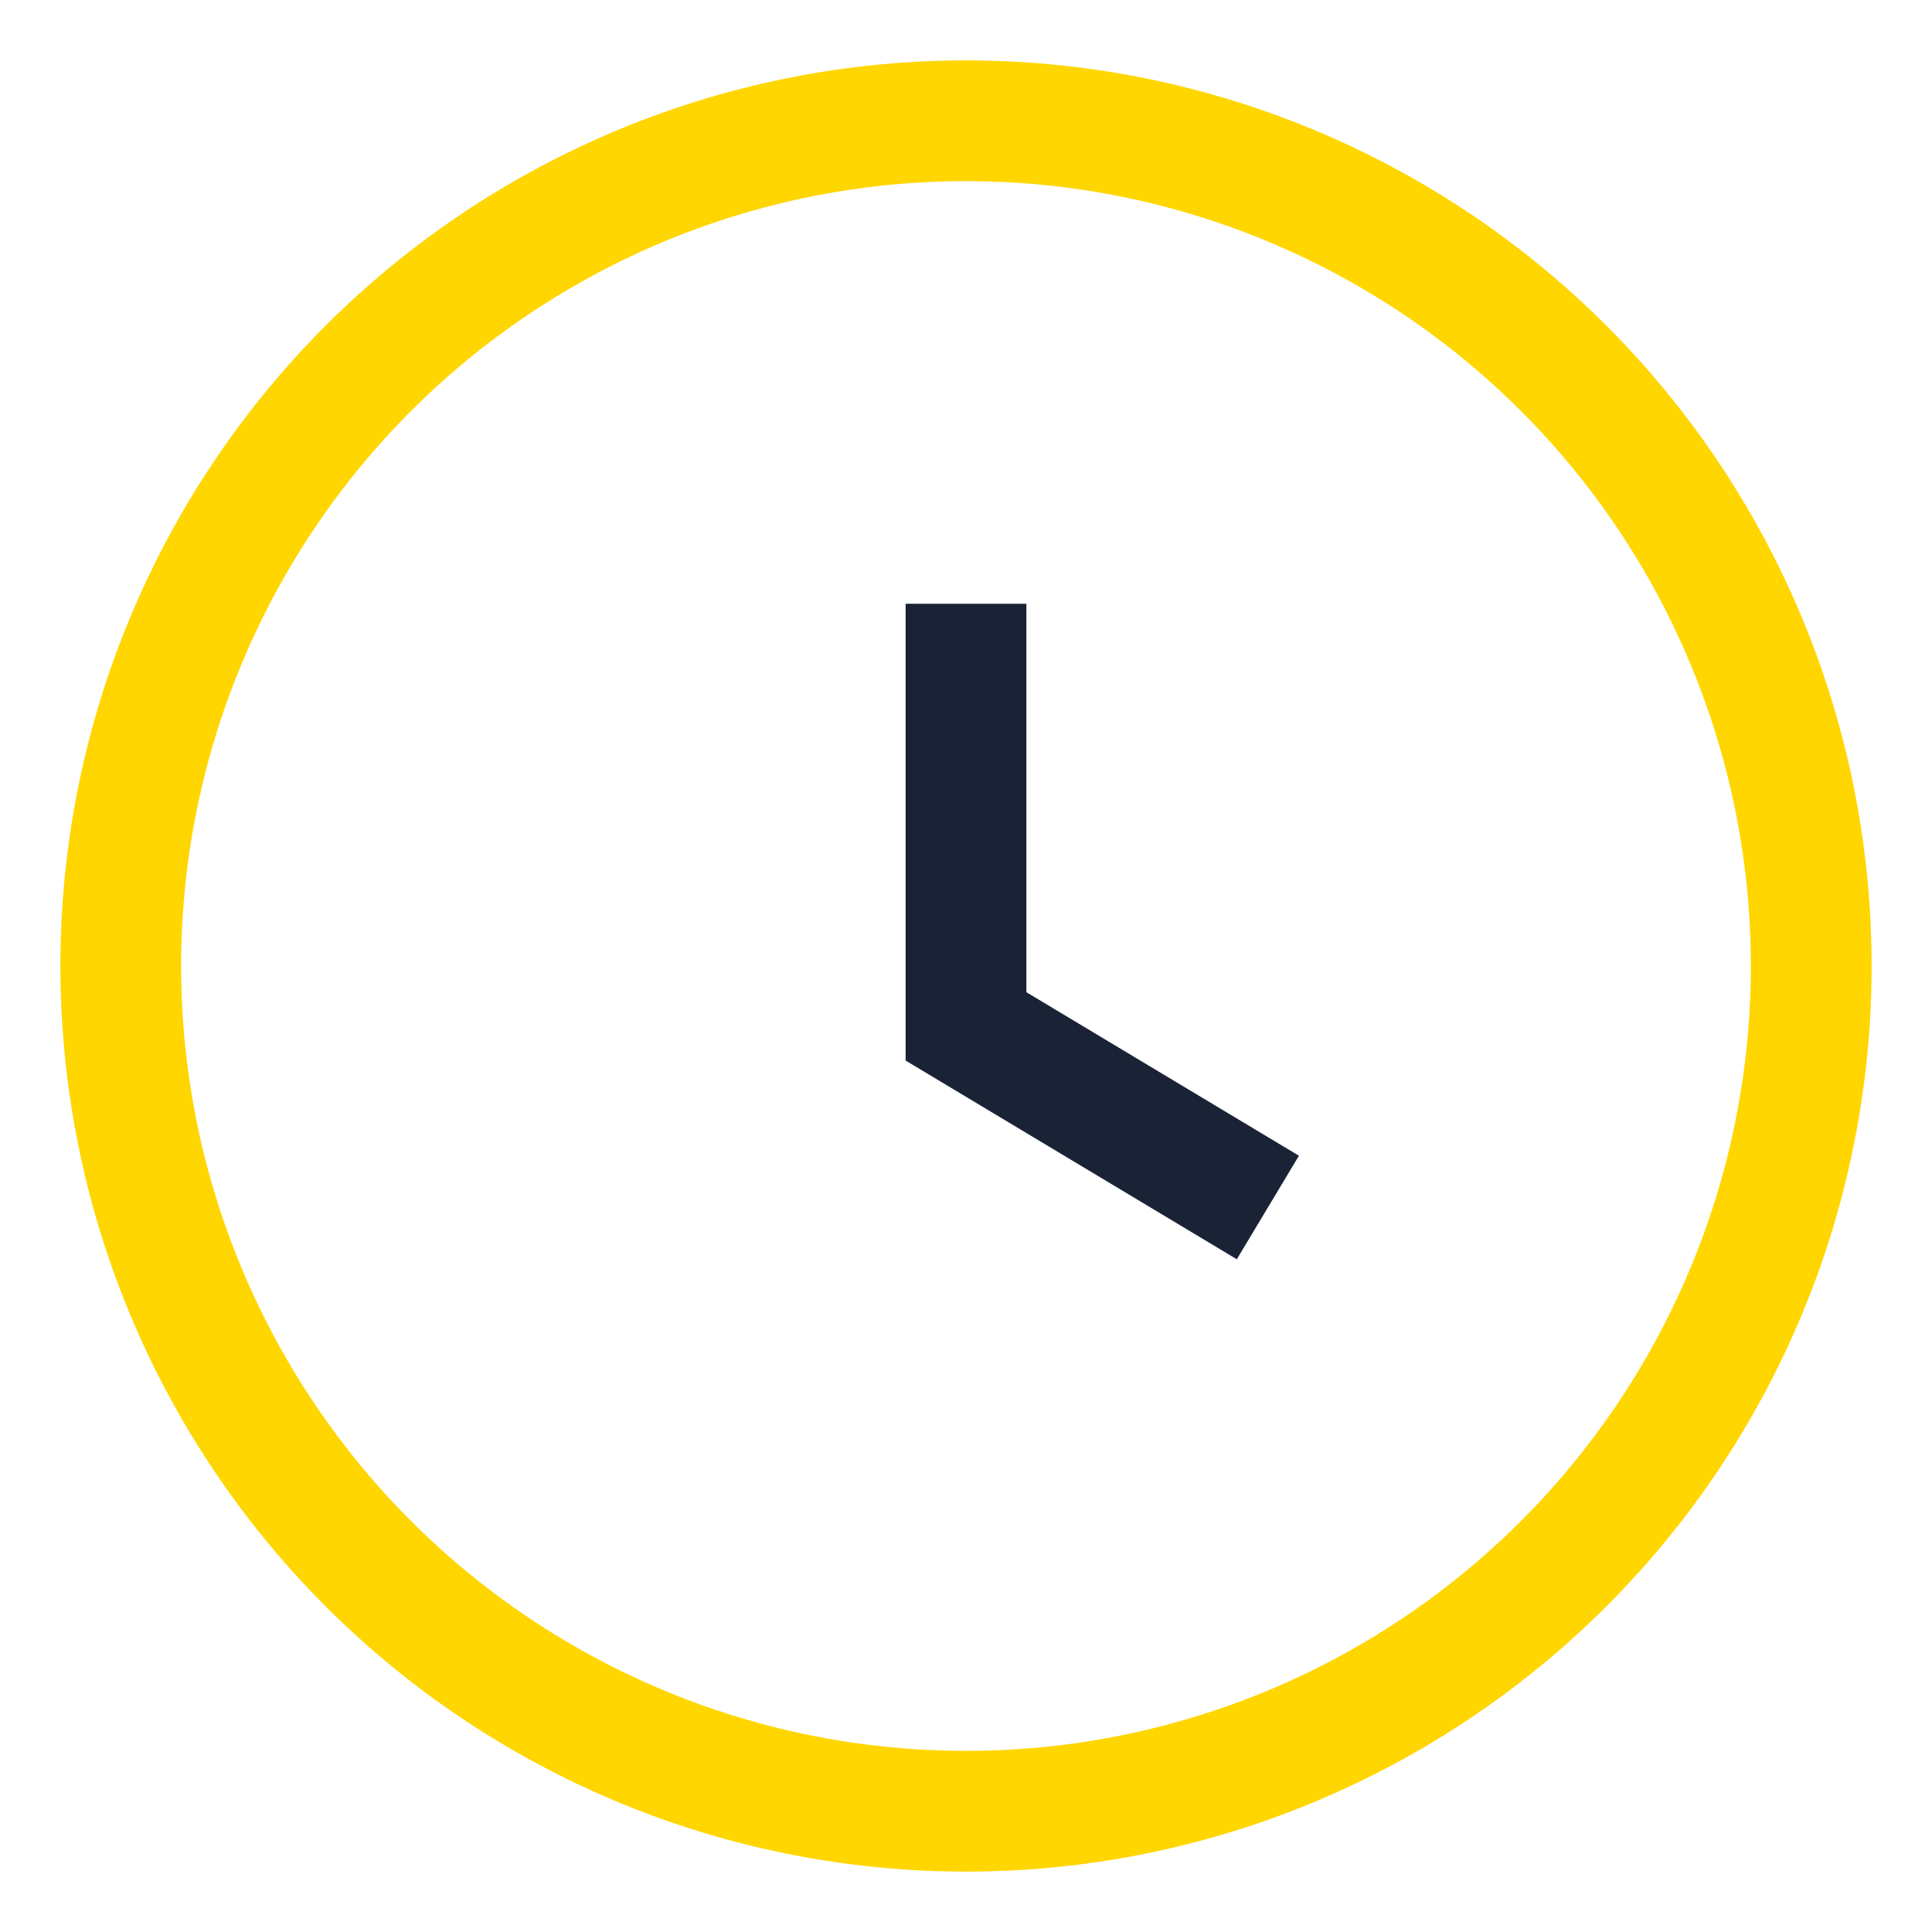
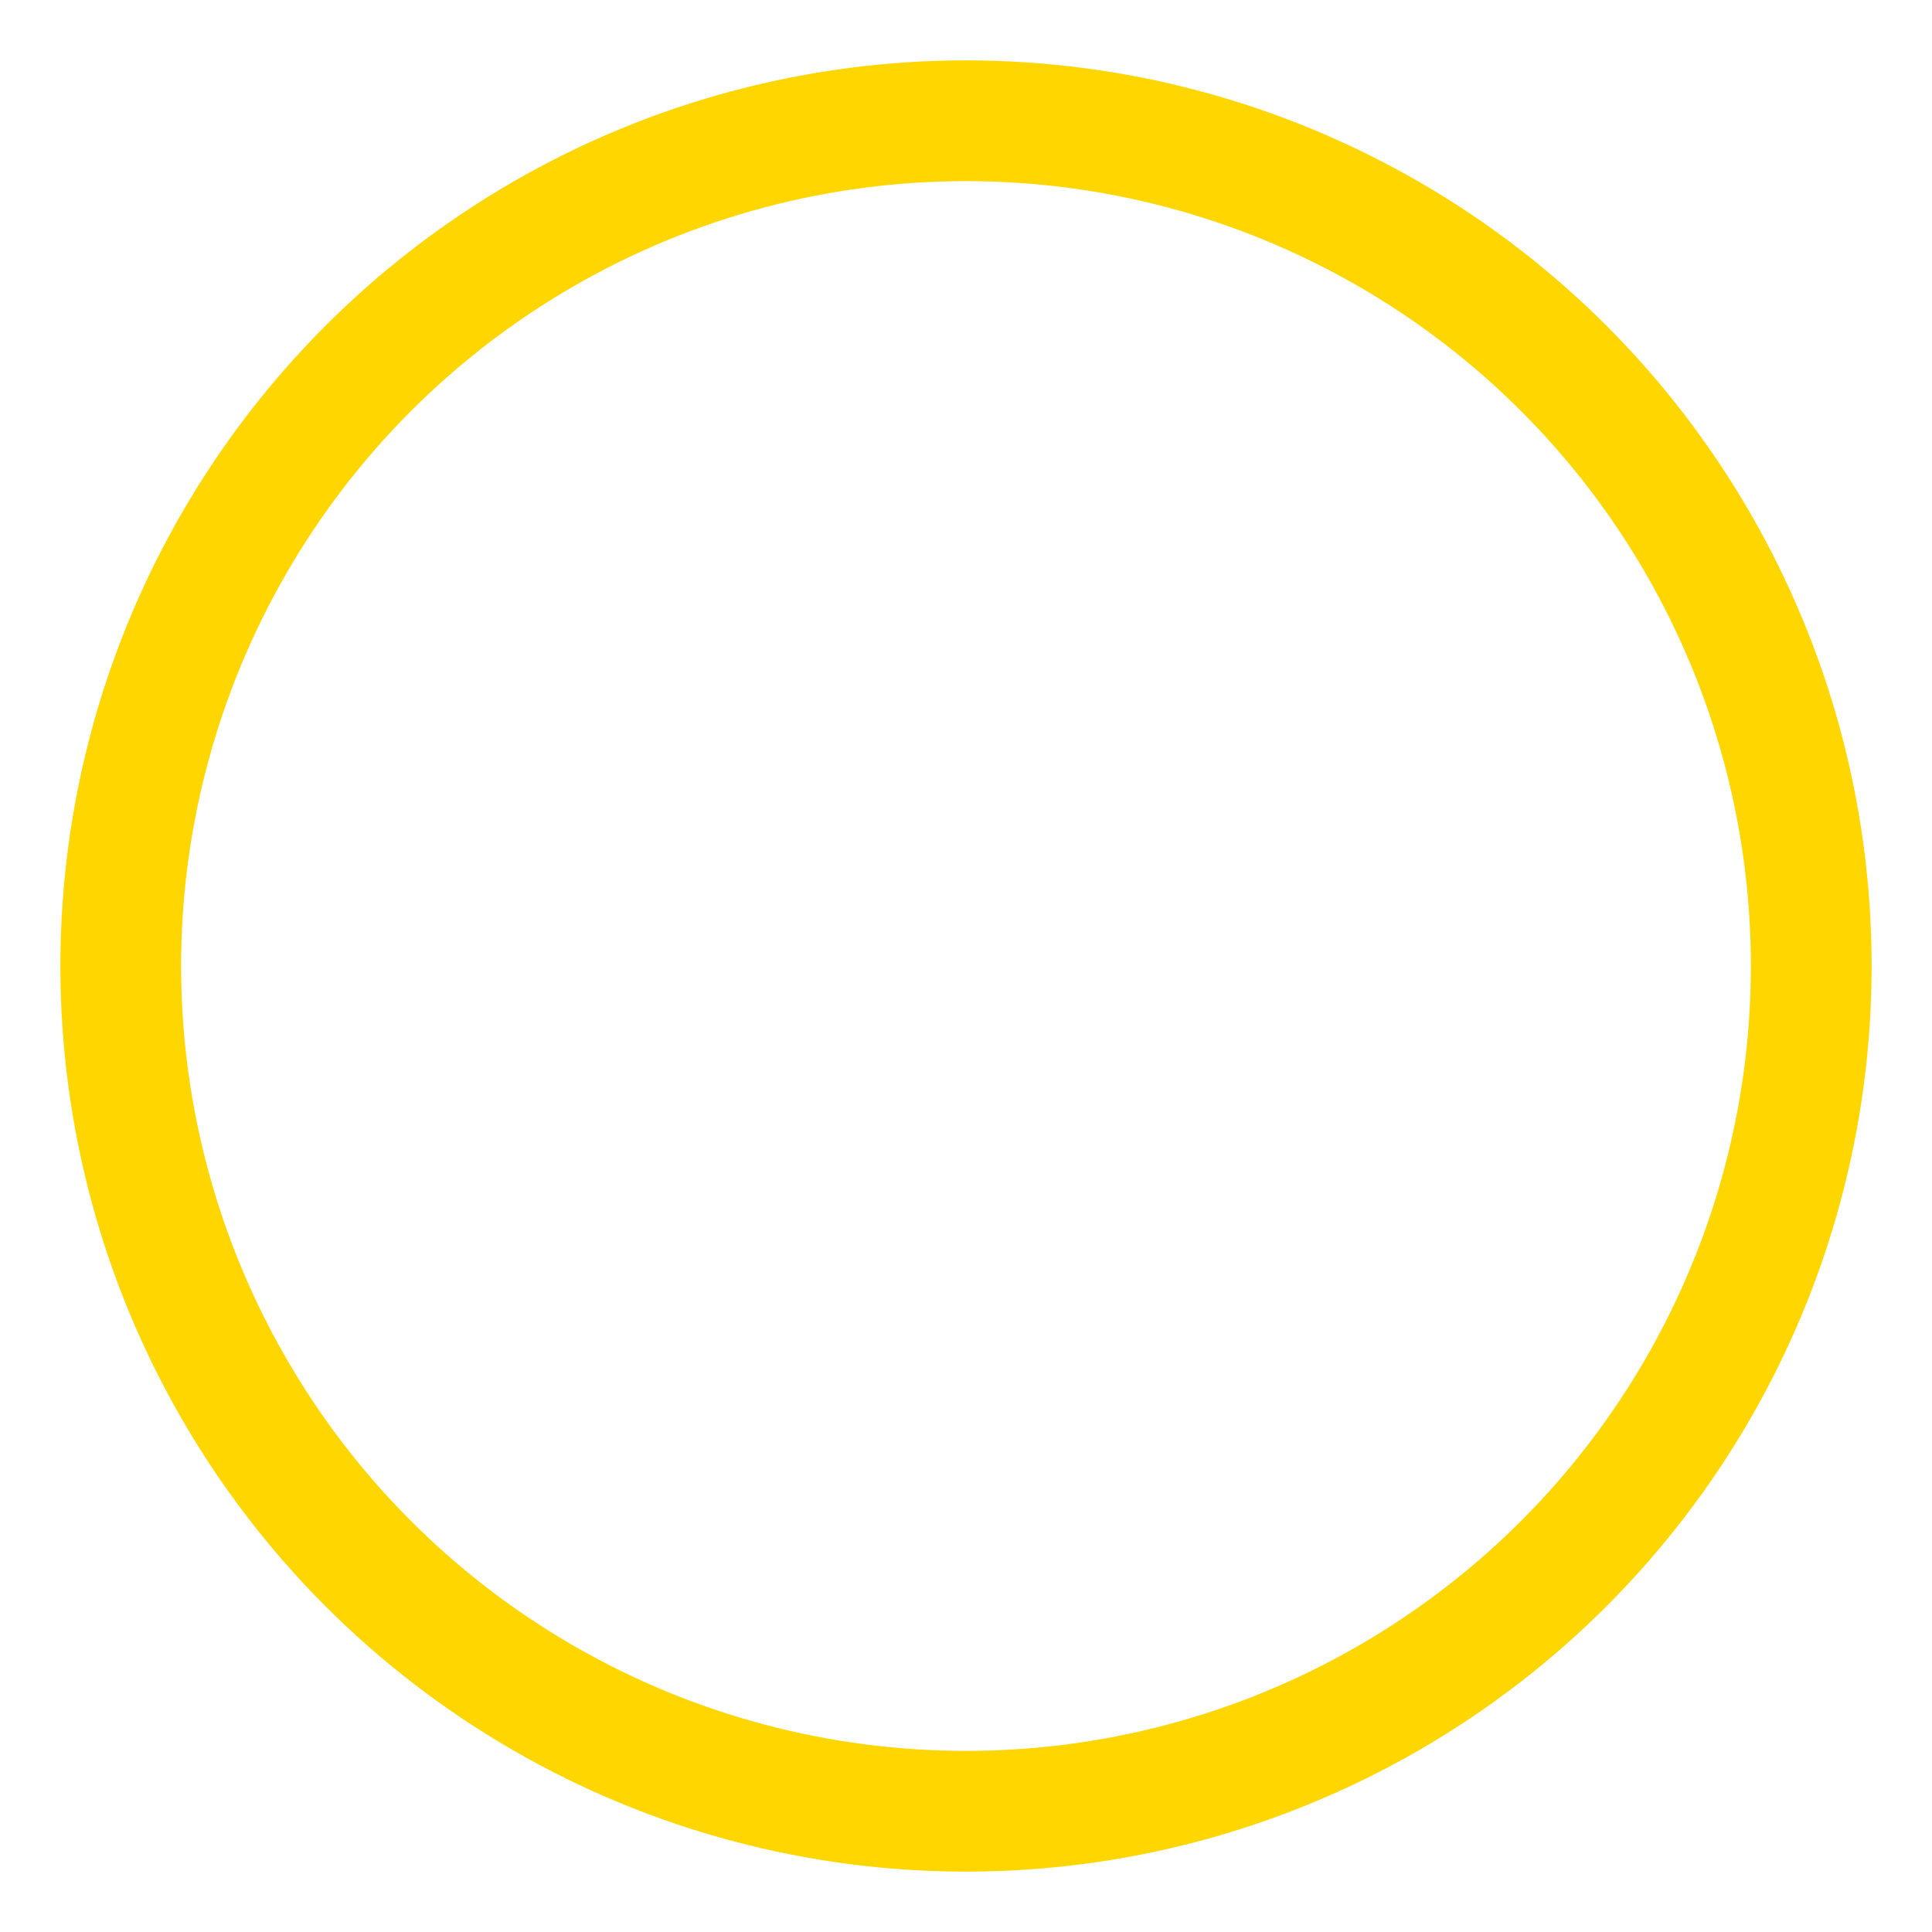
<svg xmlns="http://www.w3.org/2000/svg" width="32" height="32" viewBox="0 0 32 32">
  <circle cx="16" cy="16" r="14" fill="none" stroke="#FFD600" stroke-width="2" />
-   <path stroke="#1A2236" stroke-width="2" fill="none" d="M16 10v7l5 3" />
</svg>